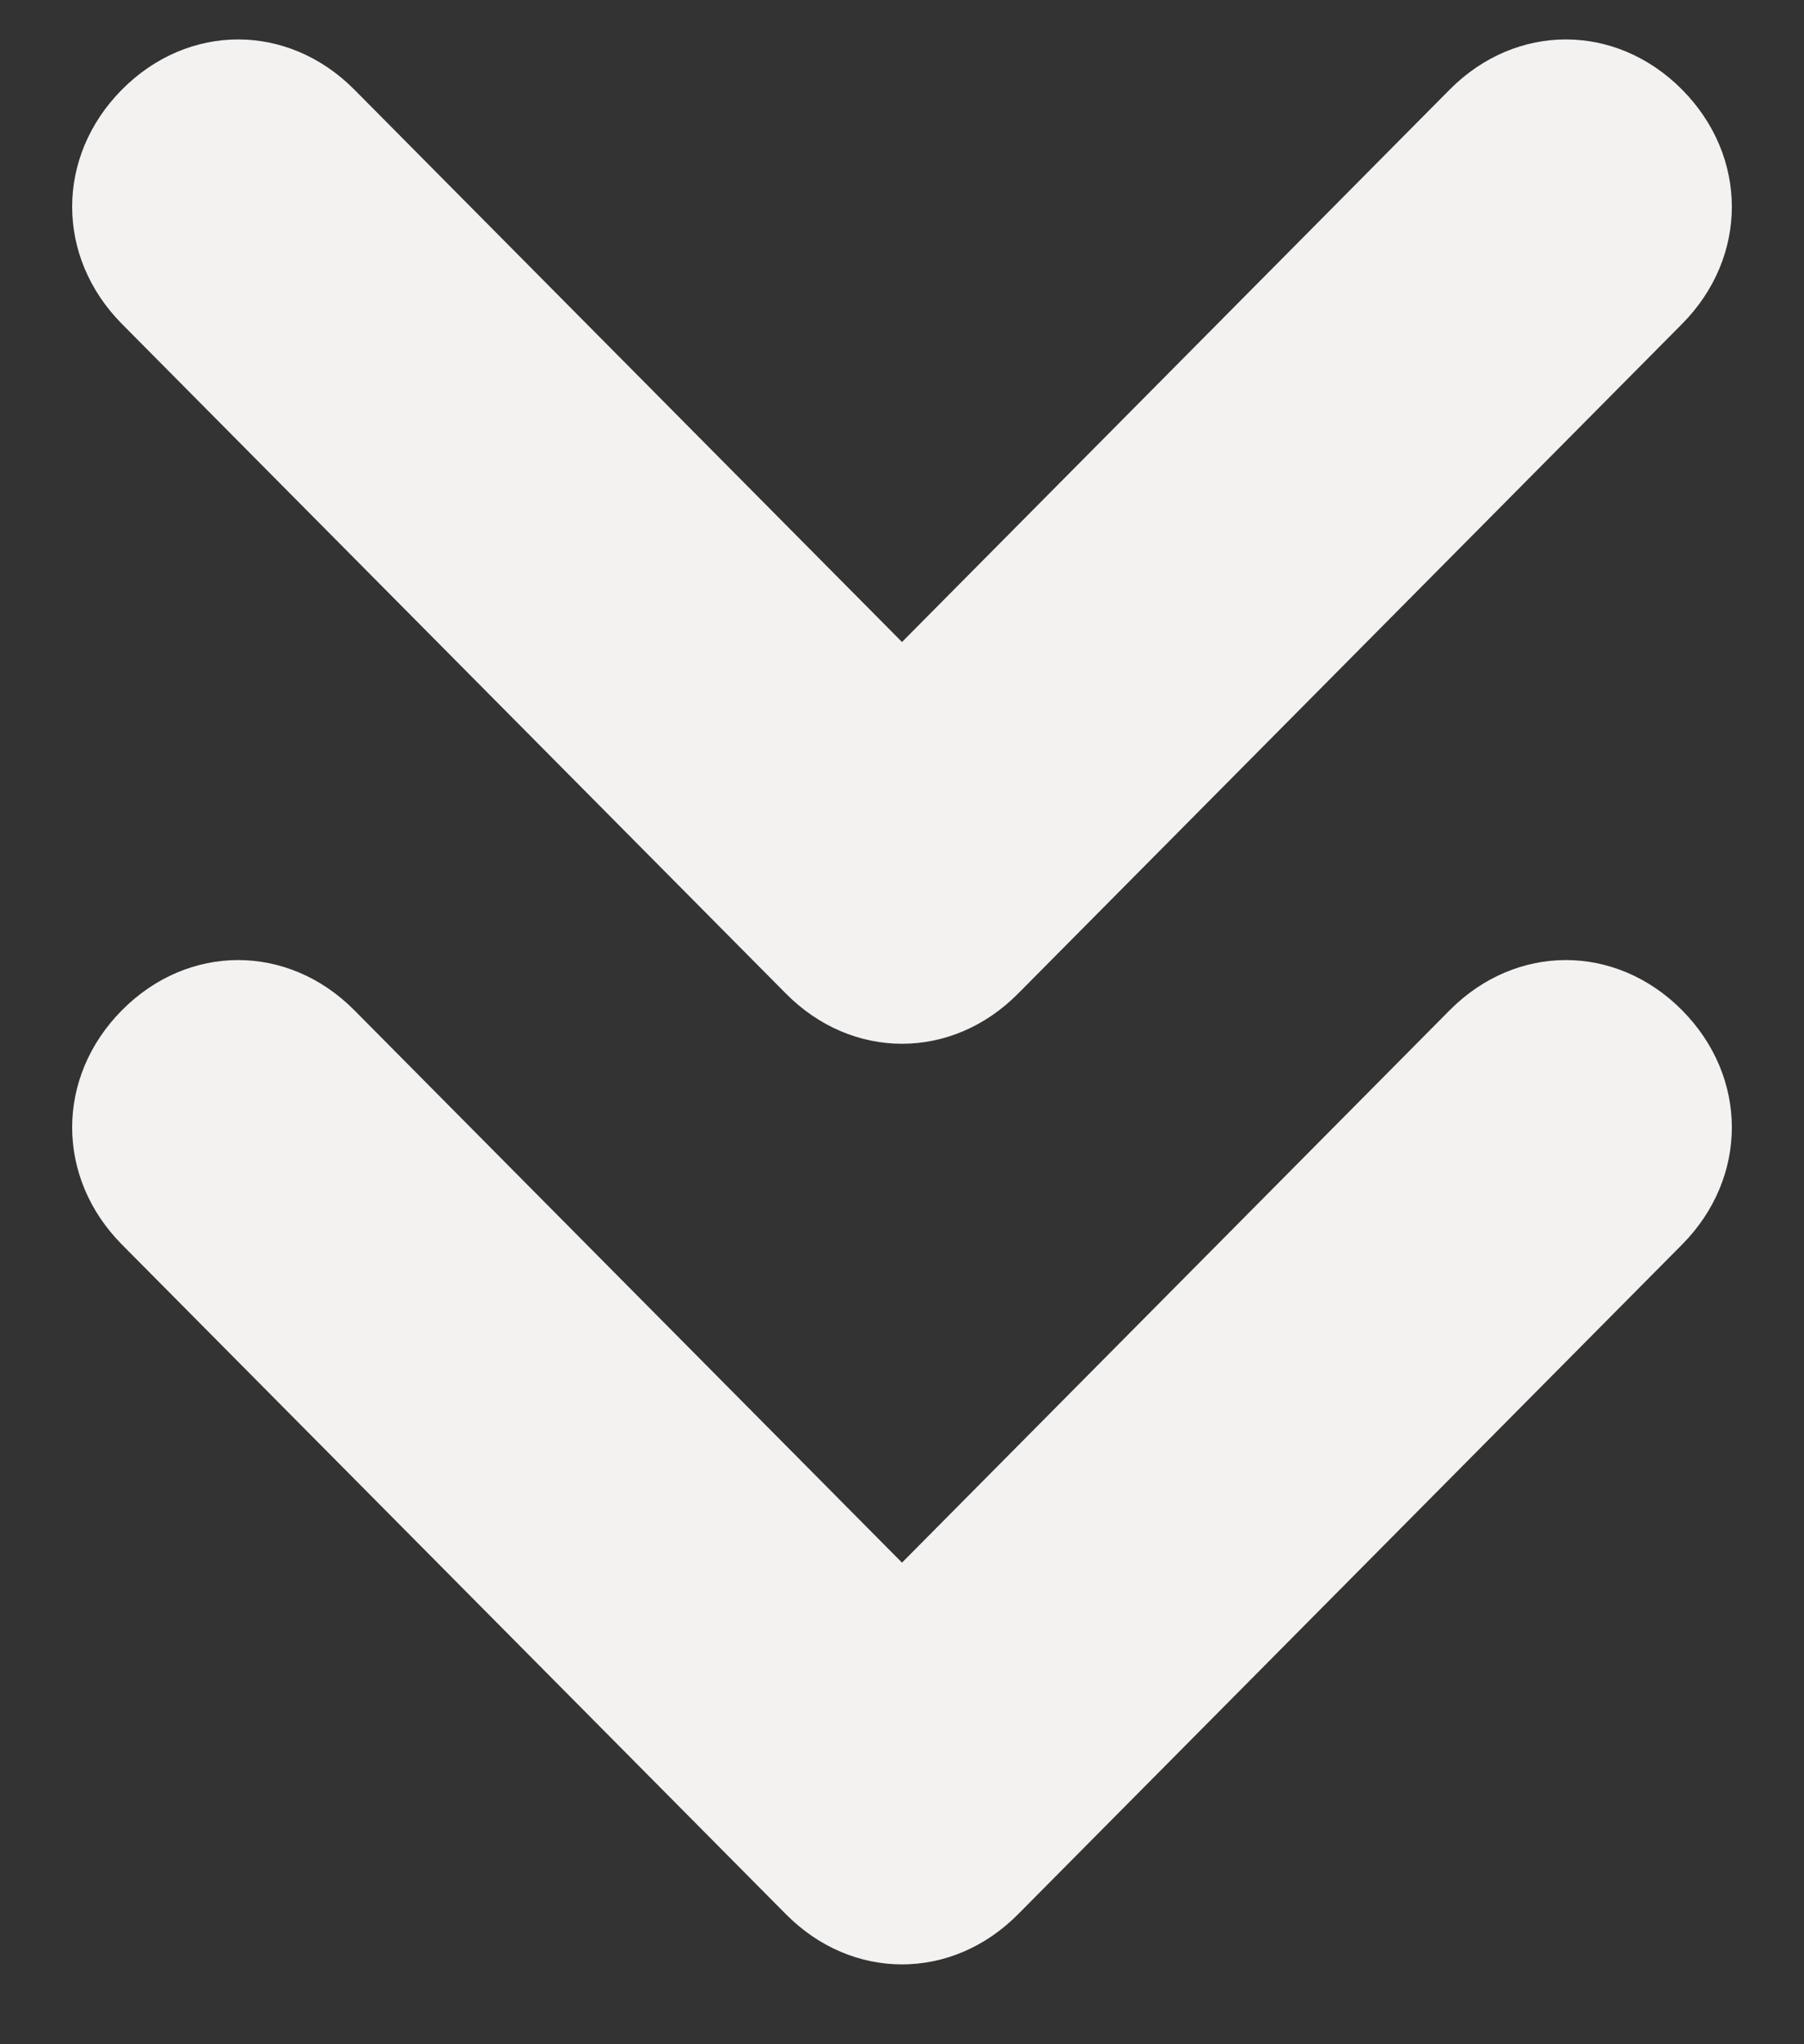
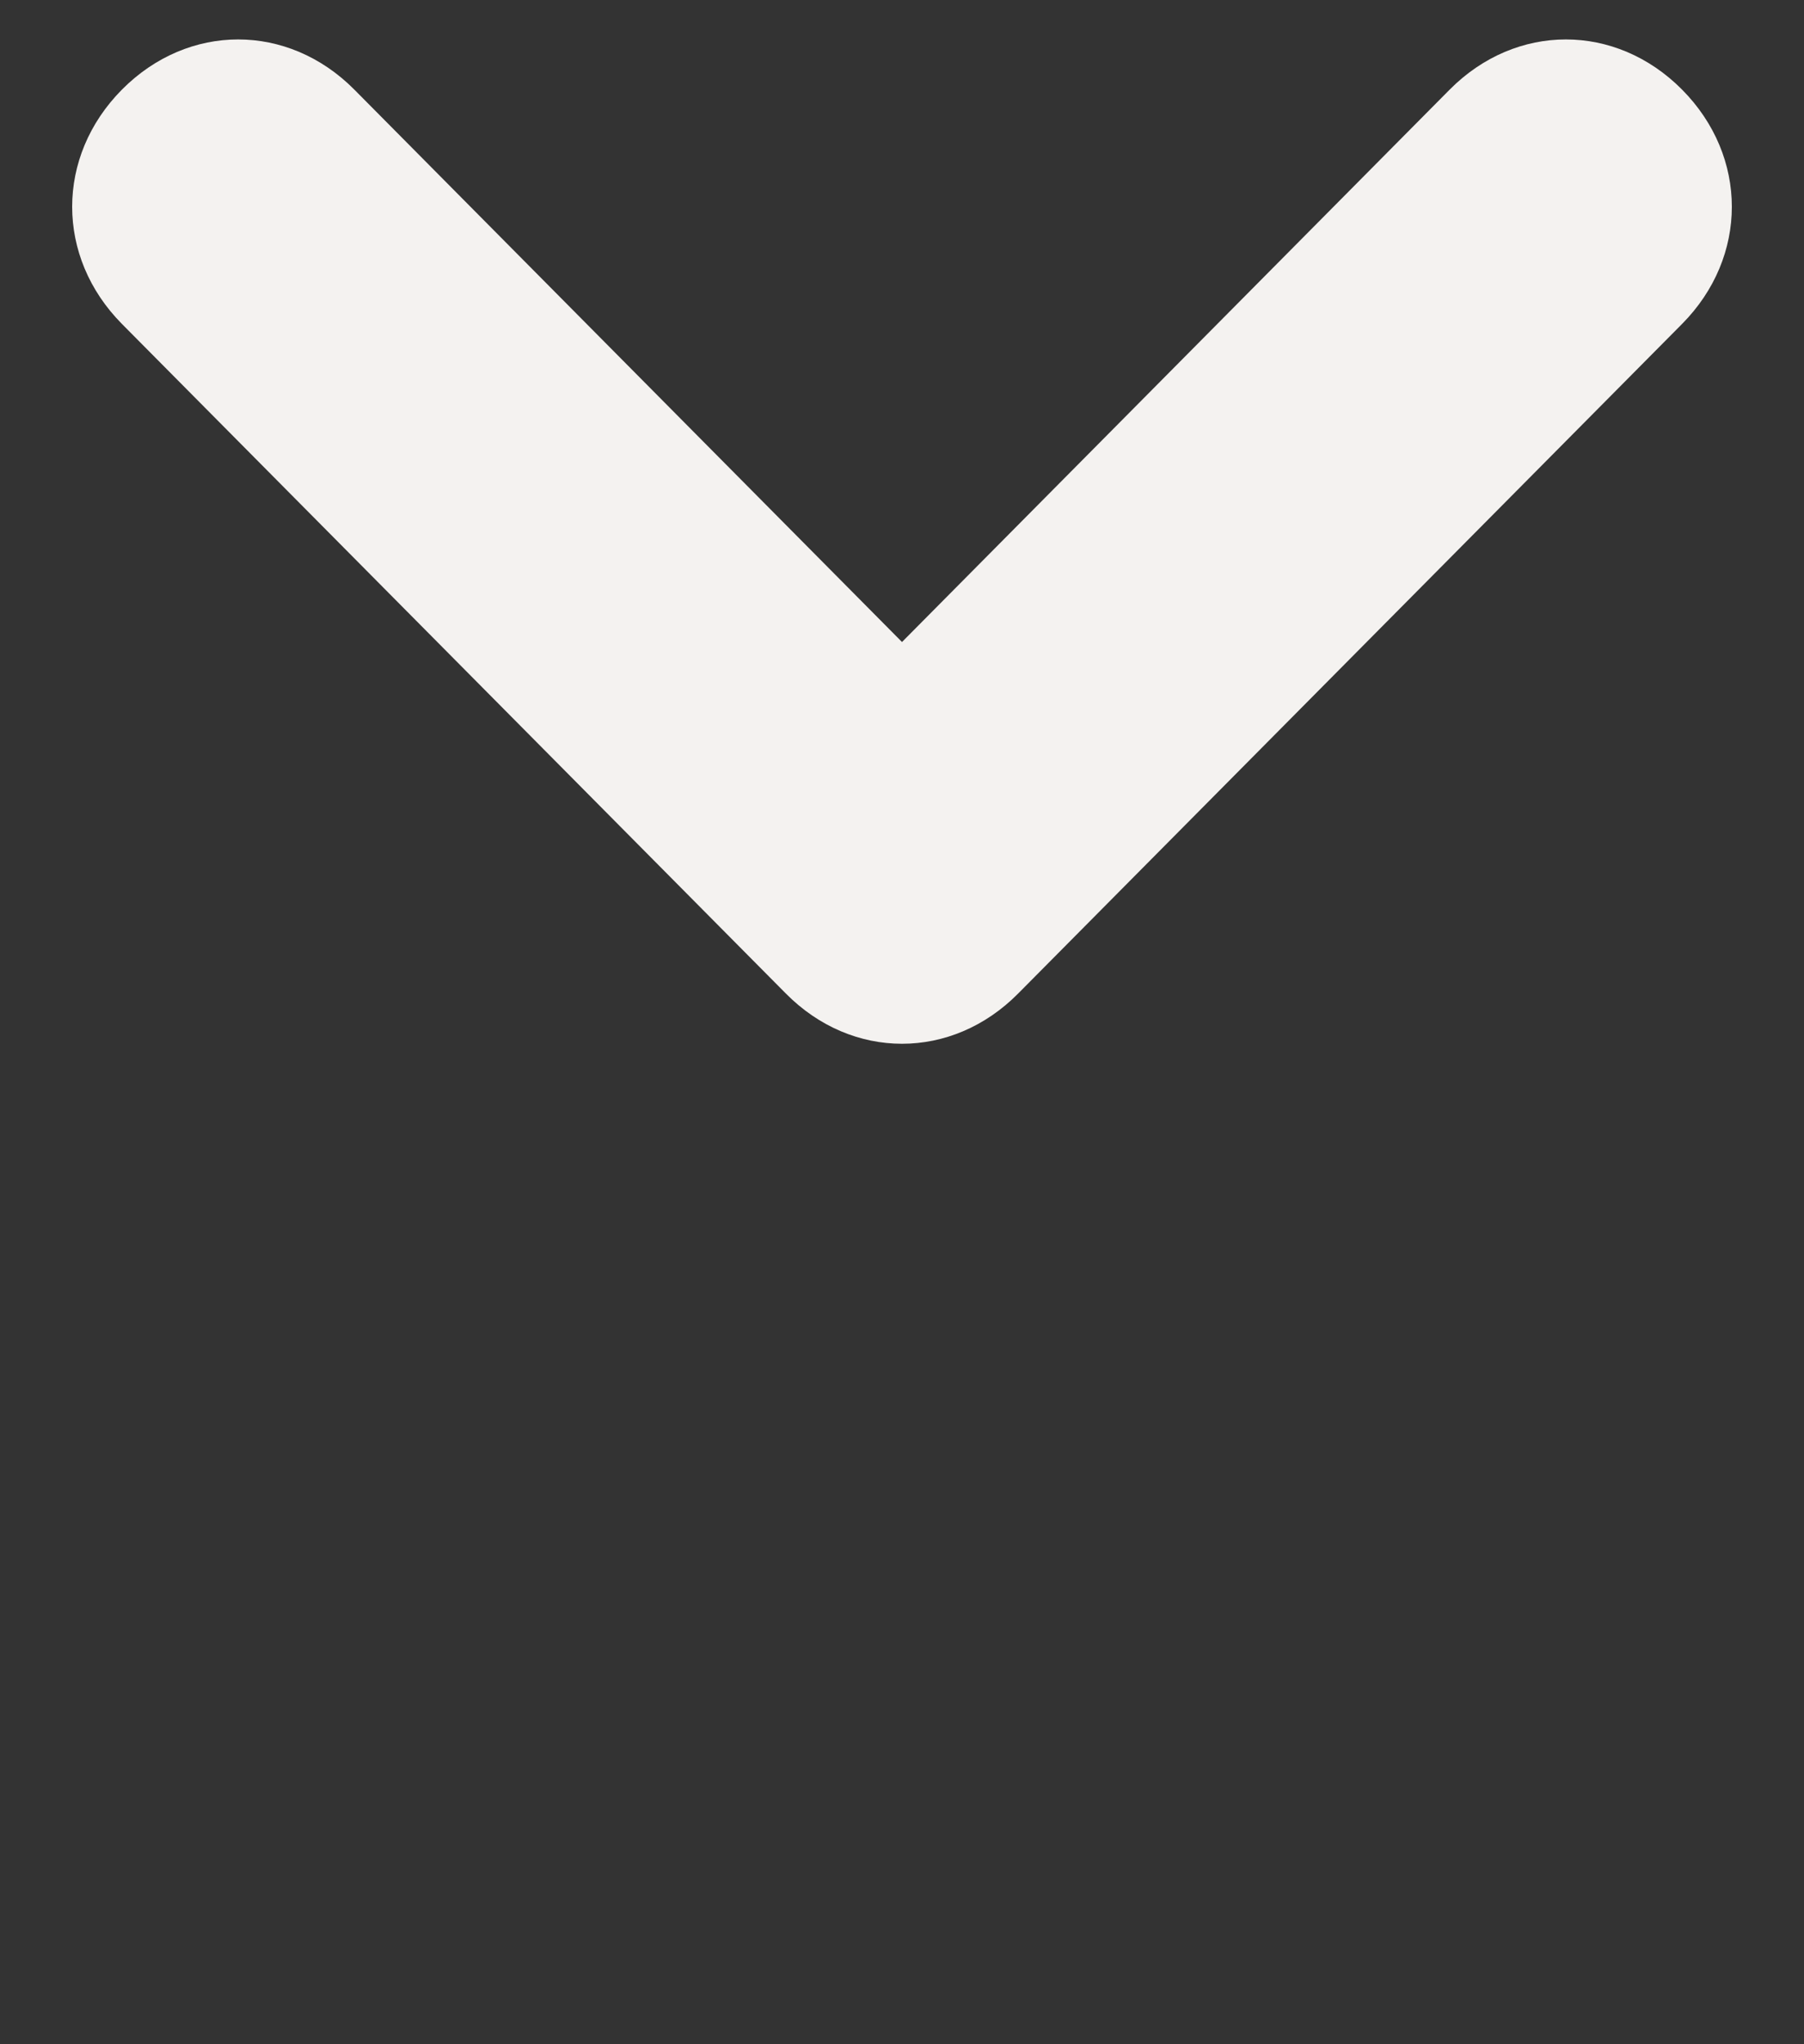
<svg xmlns="http://www.w3.org/2000/svg" width="15" height="17" viewBox="0 0 15 17" fill="none">
  <rect x="0" y="0" width="15" height="17" fill="#333333" stroke="none" />
-   <path d="M12.054 8.401L7.5 12.995L2.946 8.401C2.394 7.845 1.566 7.845 1.014 8.401C0.462 8.958 0.462 9.793 1.014 10.35L6.534 15.918C6.81 16.197 7.155 16.336 7.5 16.336C7.845 16.336 8.19 16.197 8.466 15.918L13.986 10.35C14.538 9.793 14.538 8.958 13.986 8.401C13.434 7.845 12.606 7.845 12.054 8.401Z" fill="#F4F2F0" />
  <path d="M13.986 0.745C13.434 0.189 12.606 0.189 12.054 0.745L7.5 5.339L2.946 0.745C2.394 0.189 1.566 0.189 1.014 0.745C0.462 1.302 0.462 2.137 1.014 2.694L6.534 8.262C6.81 8.541 7.155 8.68 7.5 8.68C7.845 8.68 8.19 8.541 8.466 8.262L13.986 2.694C14.538 2.137 14.538 1.302 13.986 0.745Z" fill="#F4F2F0" />
</svg>